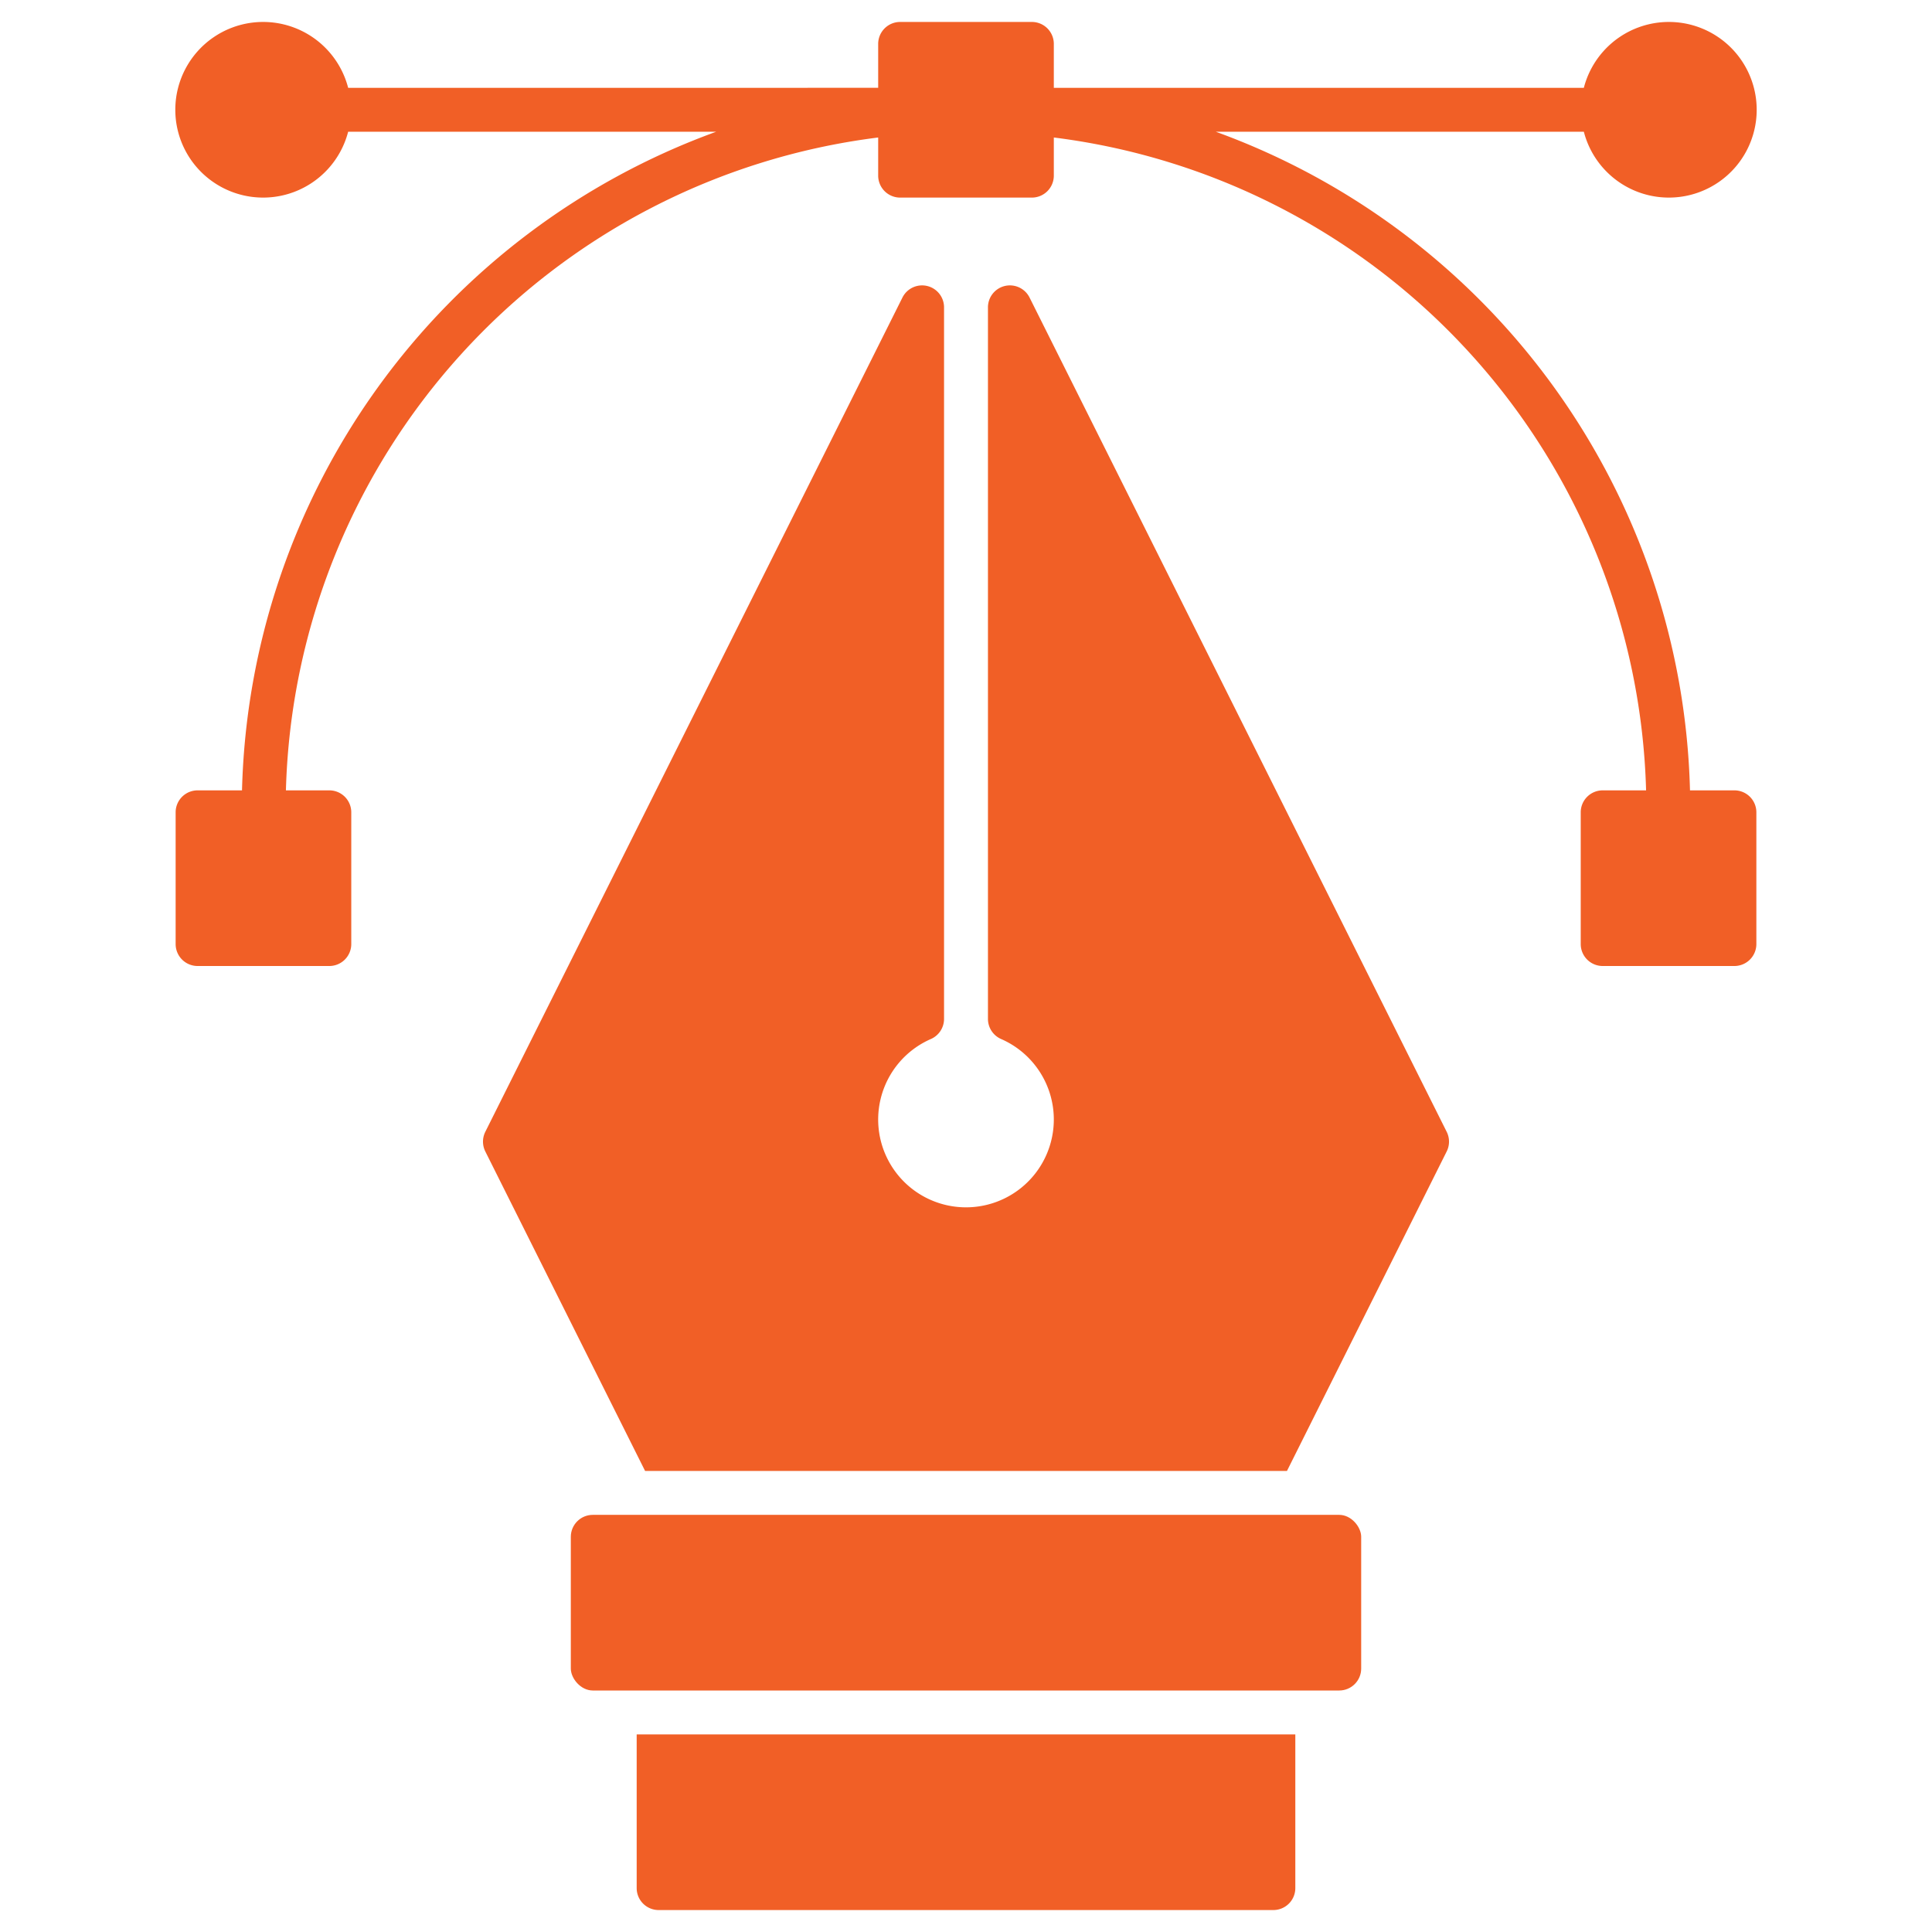
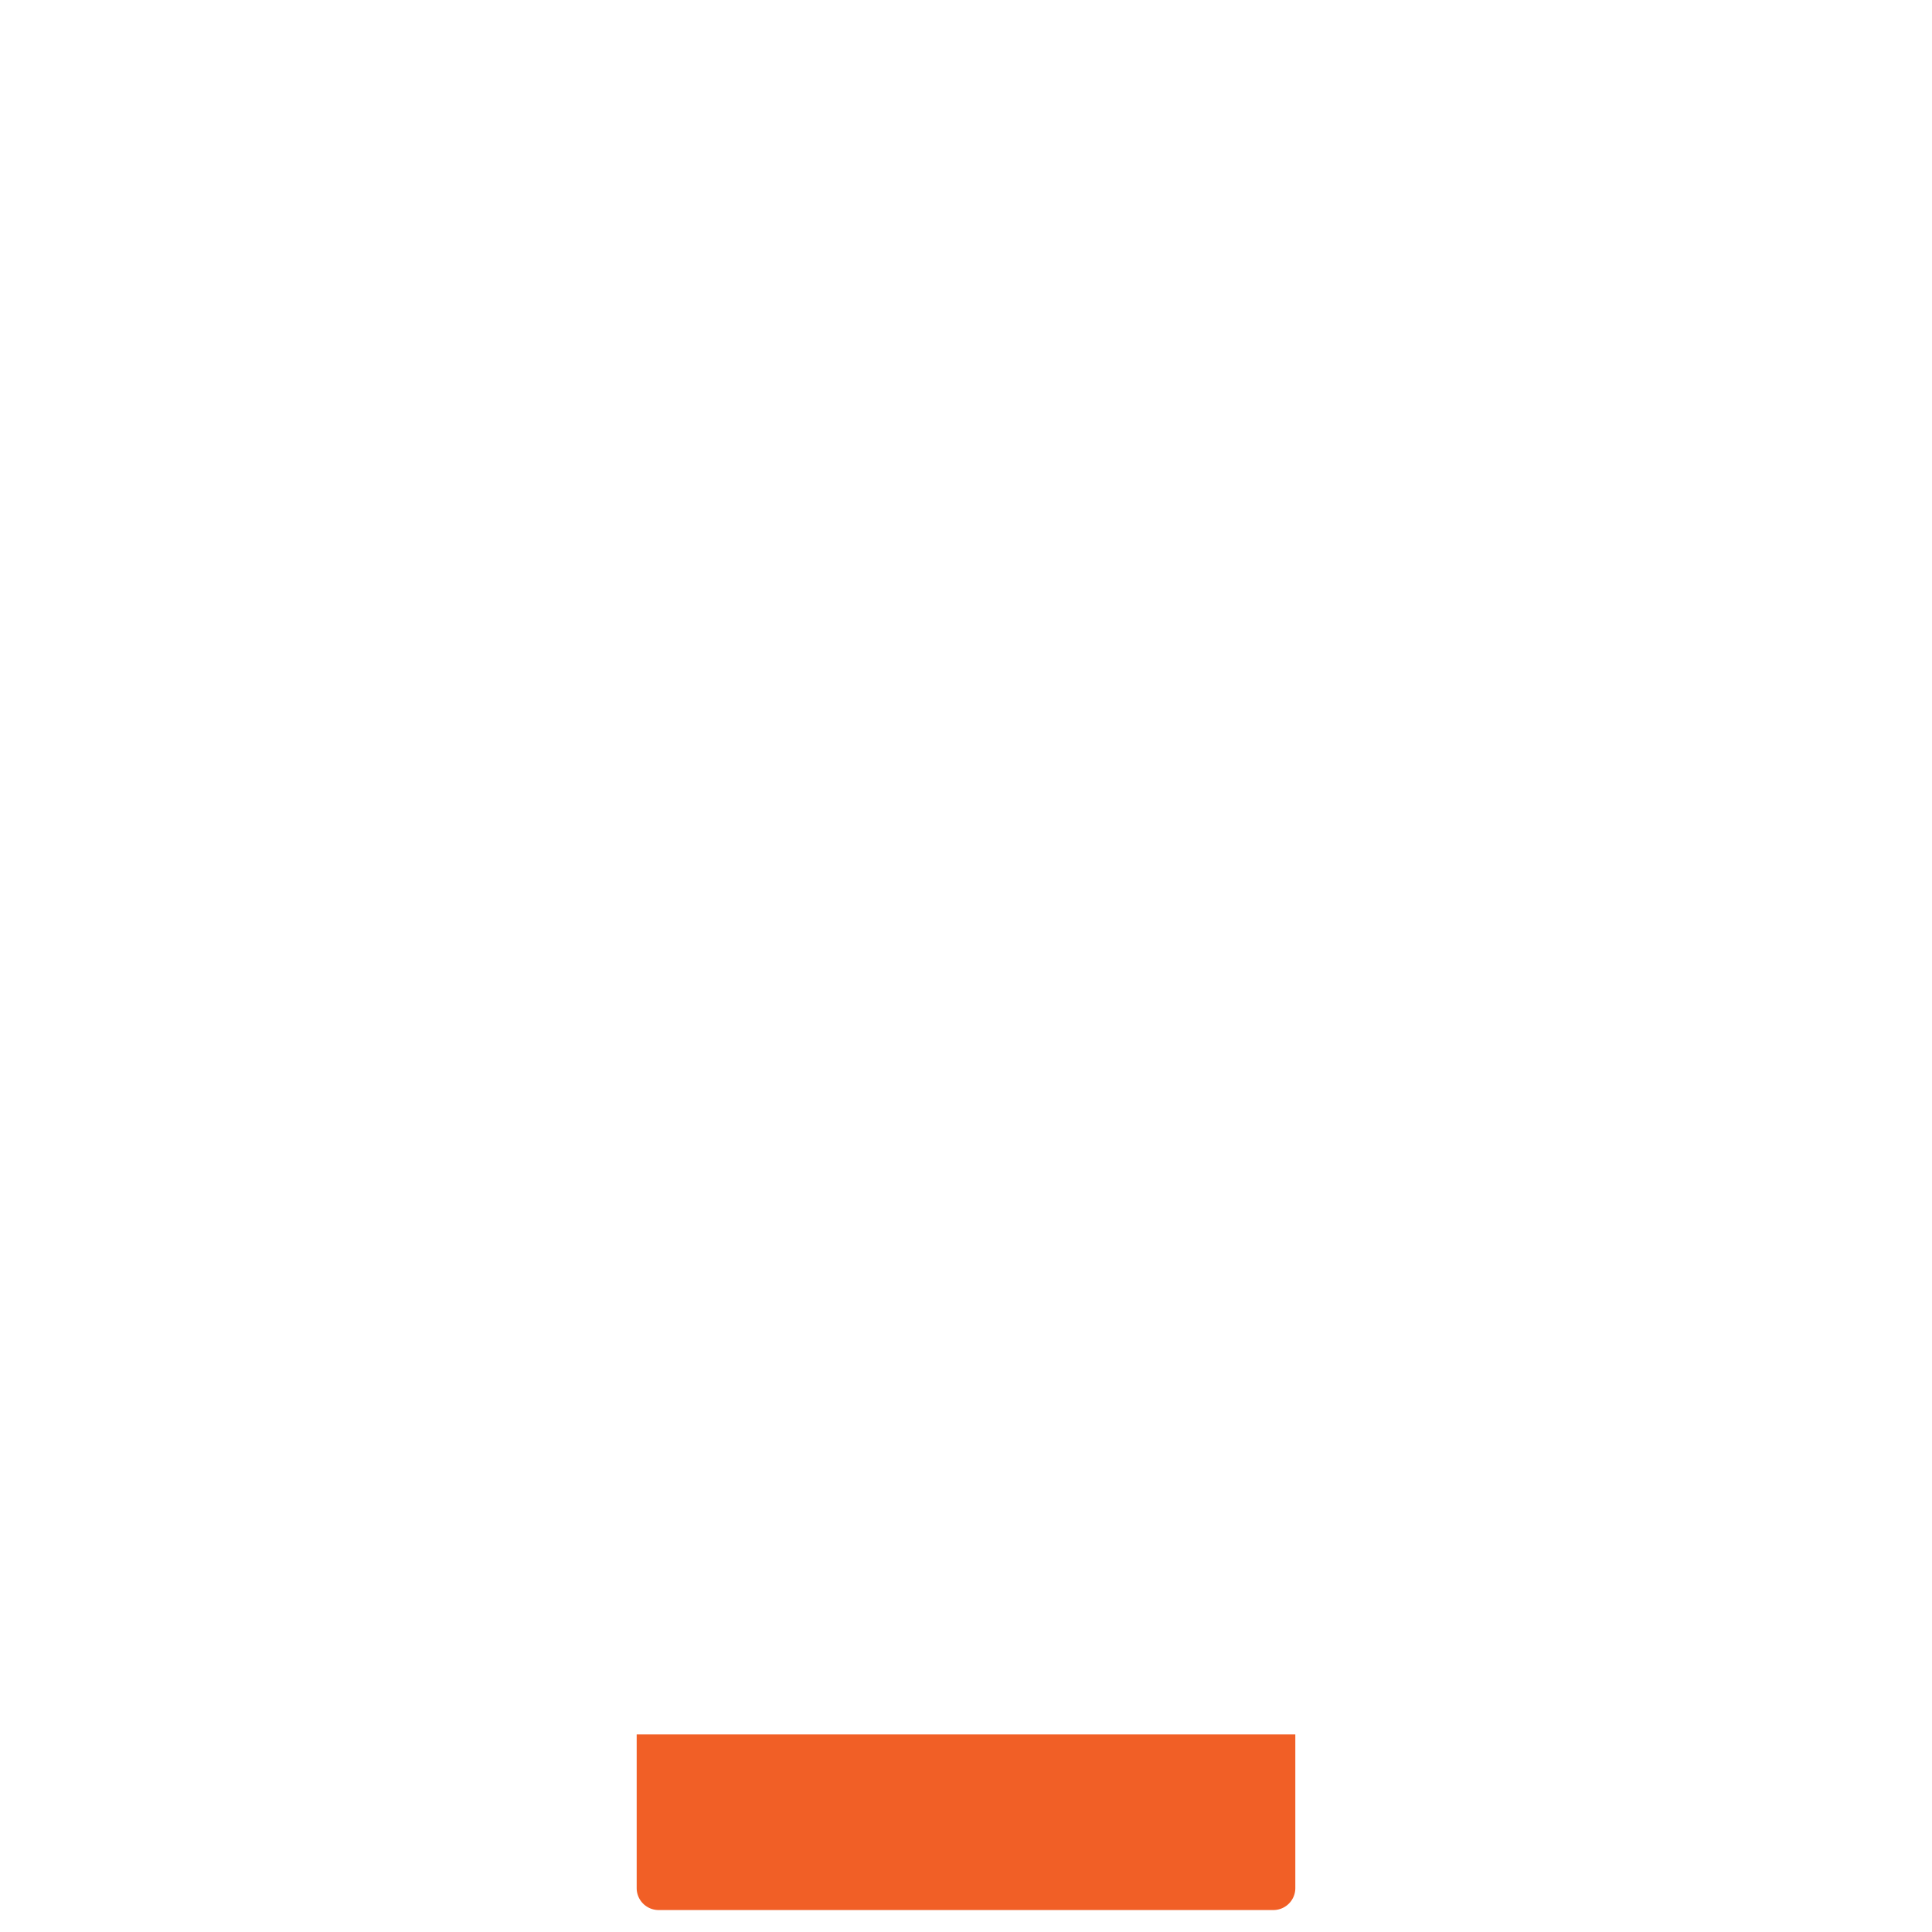
<svg xmlns="http://www.w3.org/2000/svg" width="512" height="512" x="0" y="0" viewBox="0 0 88 88" style="enable-background:new 0 0 512 512" xml:space="preserve" class="">
  <g>
-     <path d="M79 36h-2.023a32.801 32.801 0 0 0-21.6-30h16.765a4 4 0 1 0 0-2H48V2a1 1 0 0 0-1-1h-6a1 1 0 0 0-1 1v2H15.858a4 4 0 1 0 0 2h16.765a32.801 32.801 0 0 0-21.6 30H9a1 1 0 0 0-1 1v6a1 1 0 0 0 1 1h6a1 1 0 0 0 1-1v-6a1 1 0 0 0-1-1h-1.977A30.815 30.815 0 0 1 40 6.263V8a1 1 0 0 0 1 1h6a1 1 0 0 0 1-1V6.263A30.815 30.815 0 0 1 74.977 36H73a1 1 0 0 0-1 1v6a1 1 0 0 0 1 1h6a1 1 0 0 0 1-1v-6a1 1 0 0 0-1-1Z" fill="#f15f26" opacity="1" data-original="#000000" class="" />
-     <path d="M46.895 13.553A1 1 0 0 0 45 14v32.41a1 1 0 0 0 .595.914 4 4 0 1 1-3.19 0A1 1 0 0 0 43 46.41V14a1 1 0 0 0-1.895-.447l-19 38a1 1 0 0 0 0 .894L29.383 67h29.236l7.276-14.553a1 1 0 0 0 0-.894Z" fill="#f15f26" opacity="1" data-original="#000000" class="" />
-     <rect width="36" height="8" x="26" y="69" rx="1" ry="1" fill="#f15f26" opacity="1" data-original="#000000" class="" />
    <path d="M29 86a1 1 0 0 0 1 1h28a1 1 0 0 0 1-1v-7H29Z" fill="#f15f26" opacity="1" data-original="#000000" class="" />
  </g>
</svg>